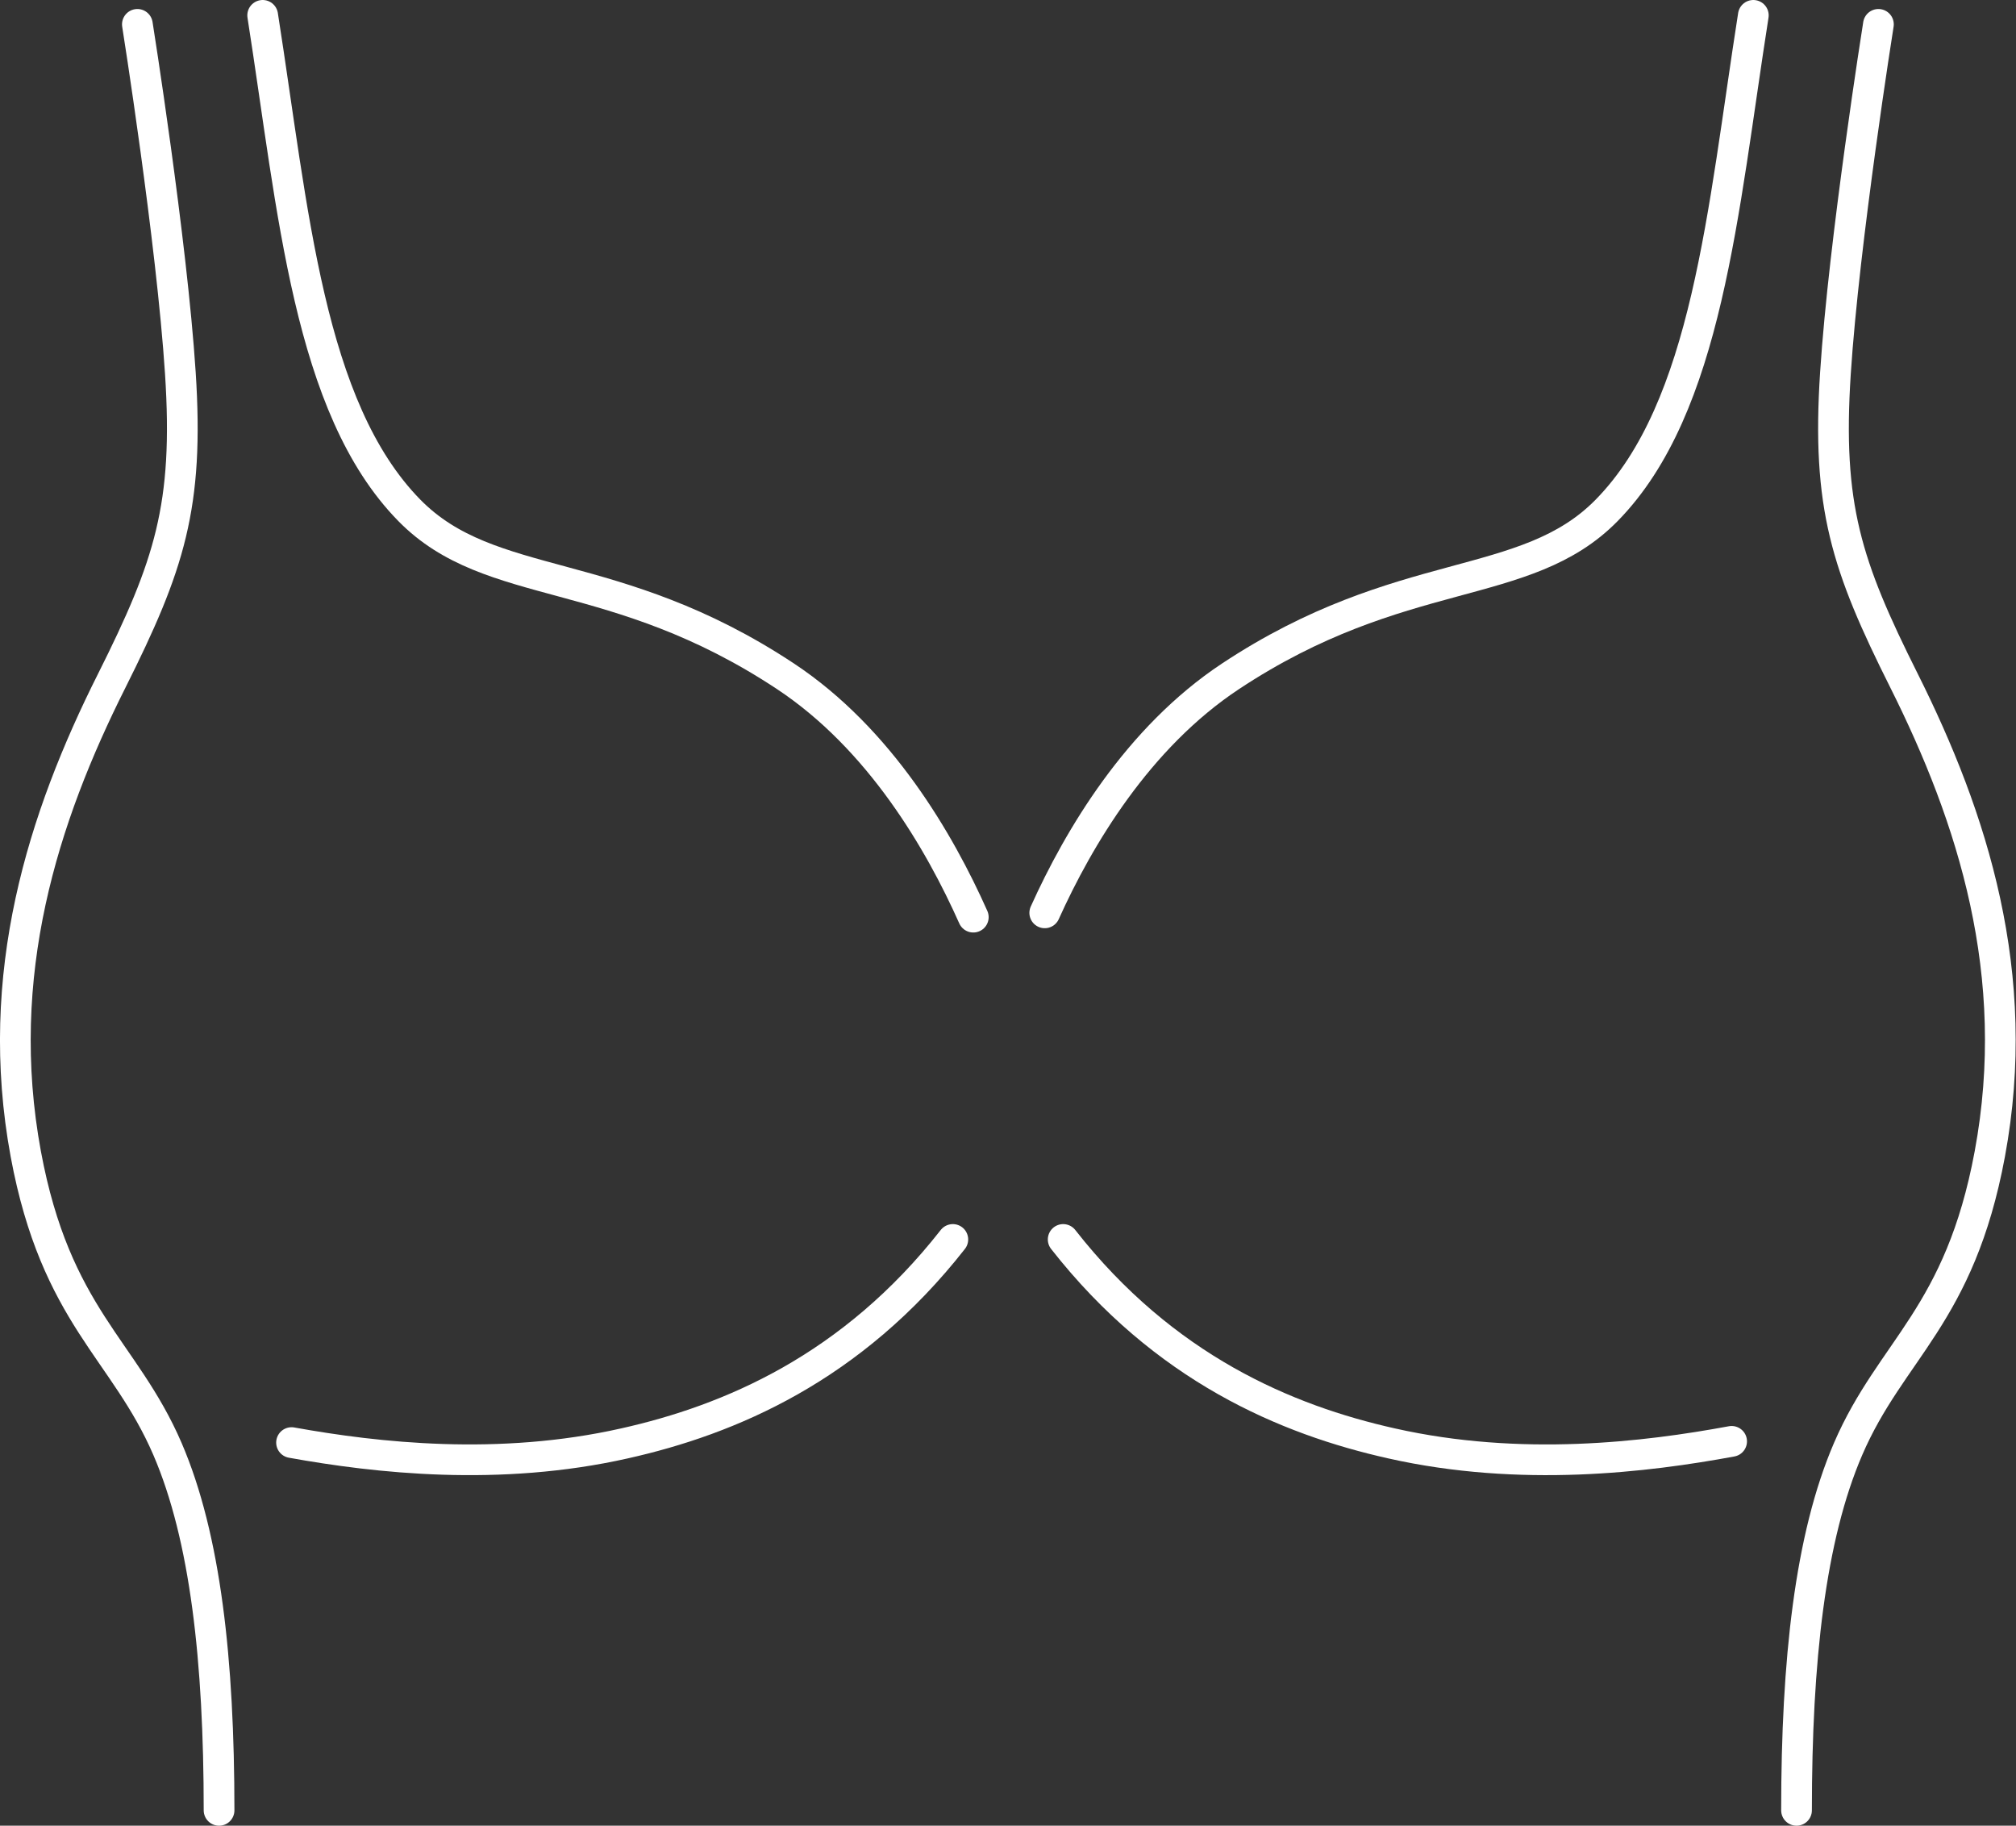
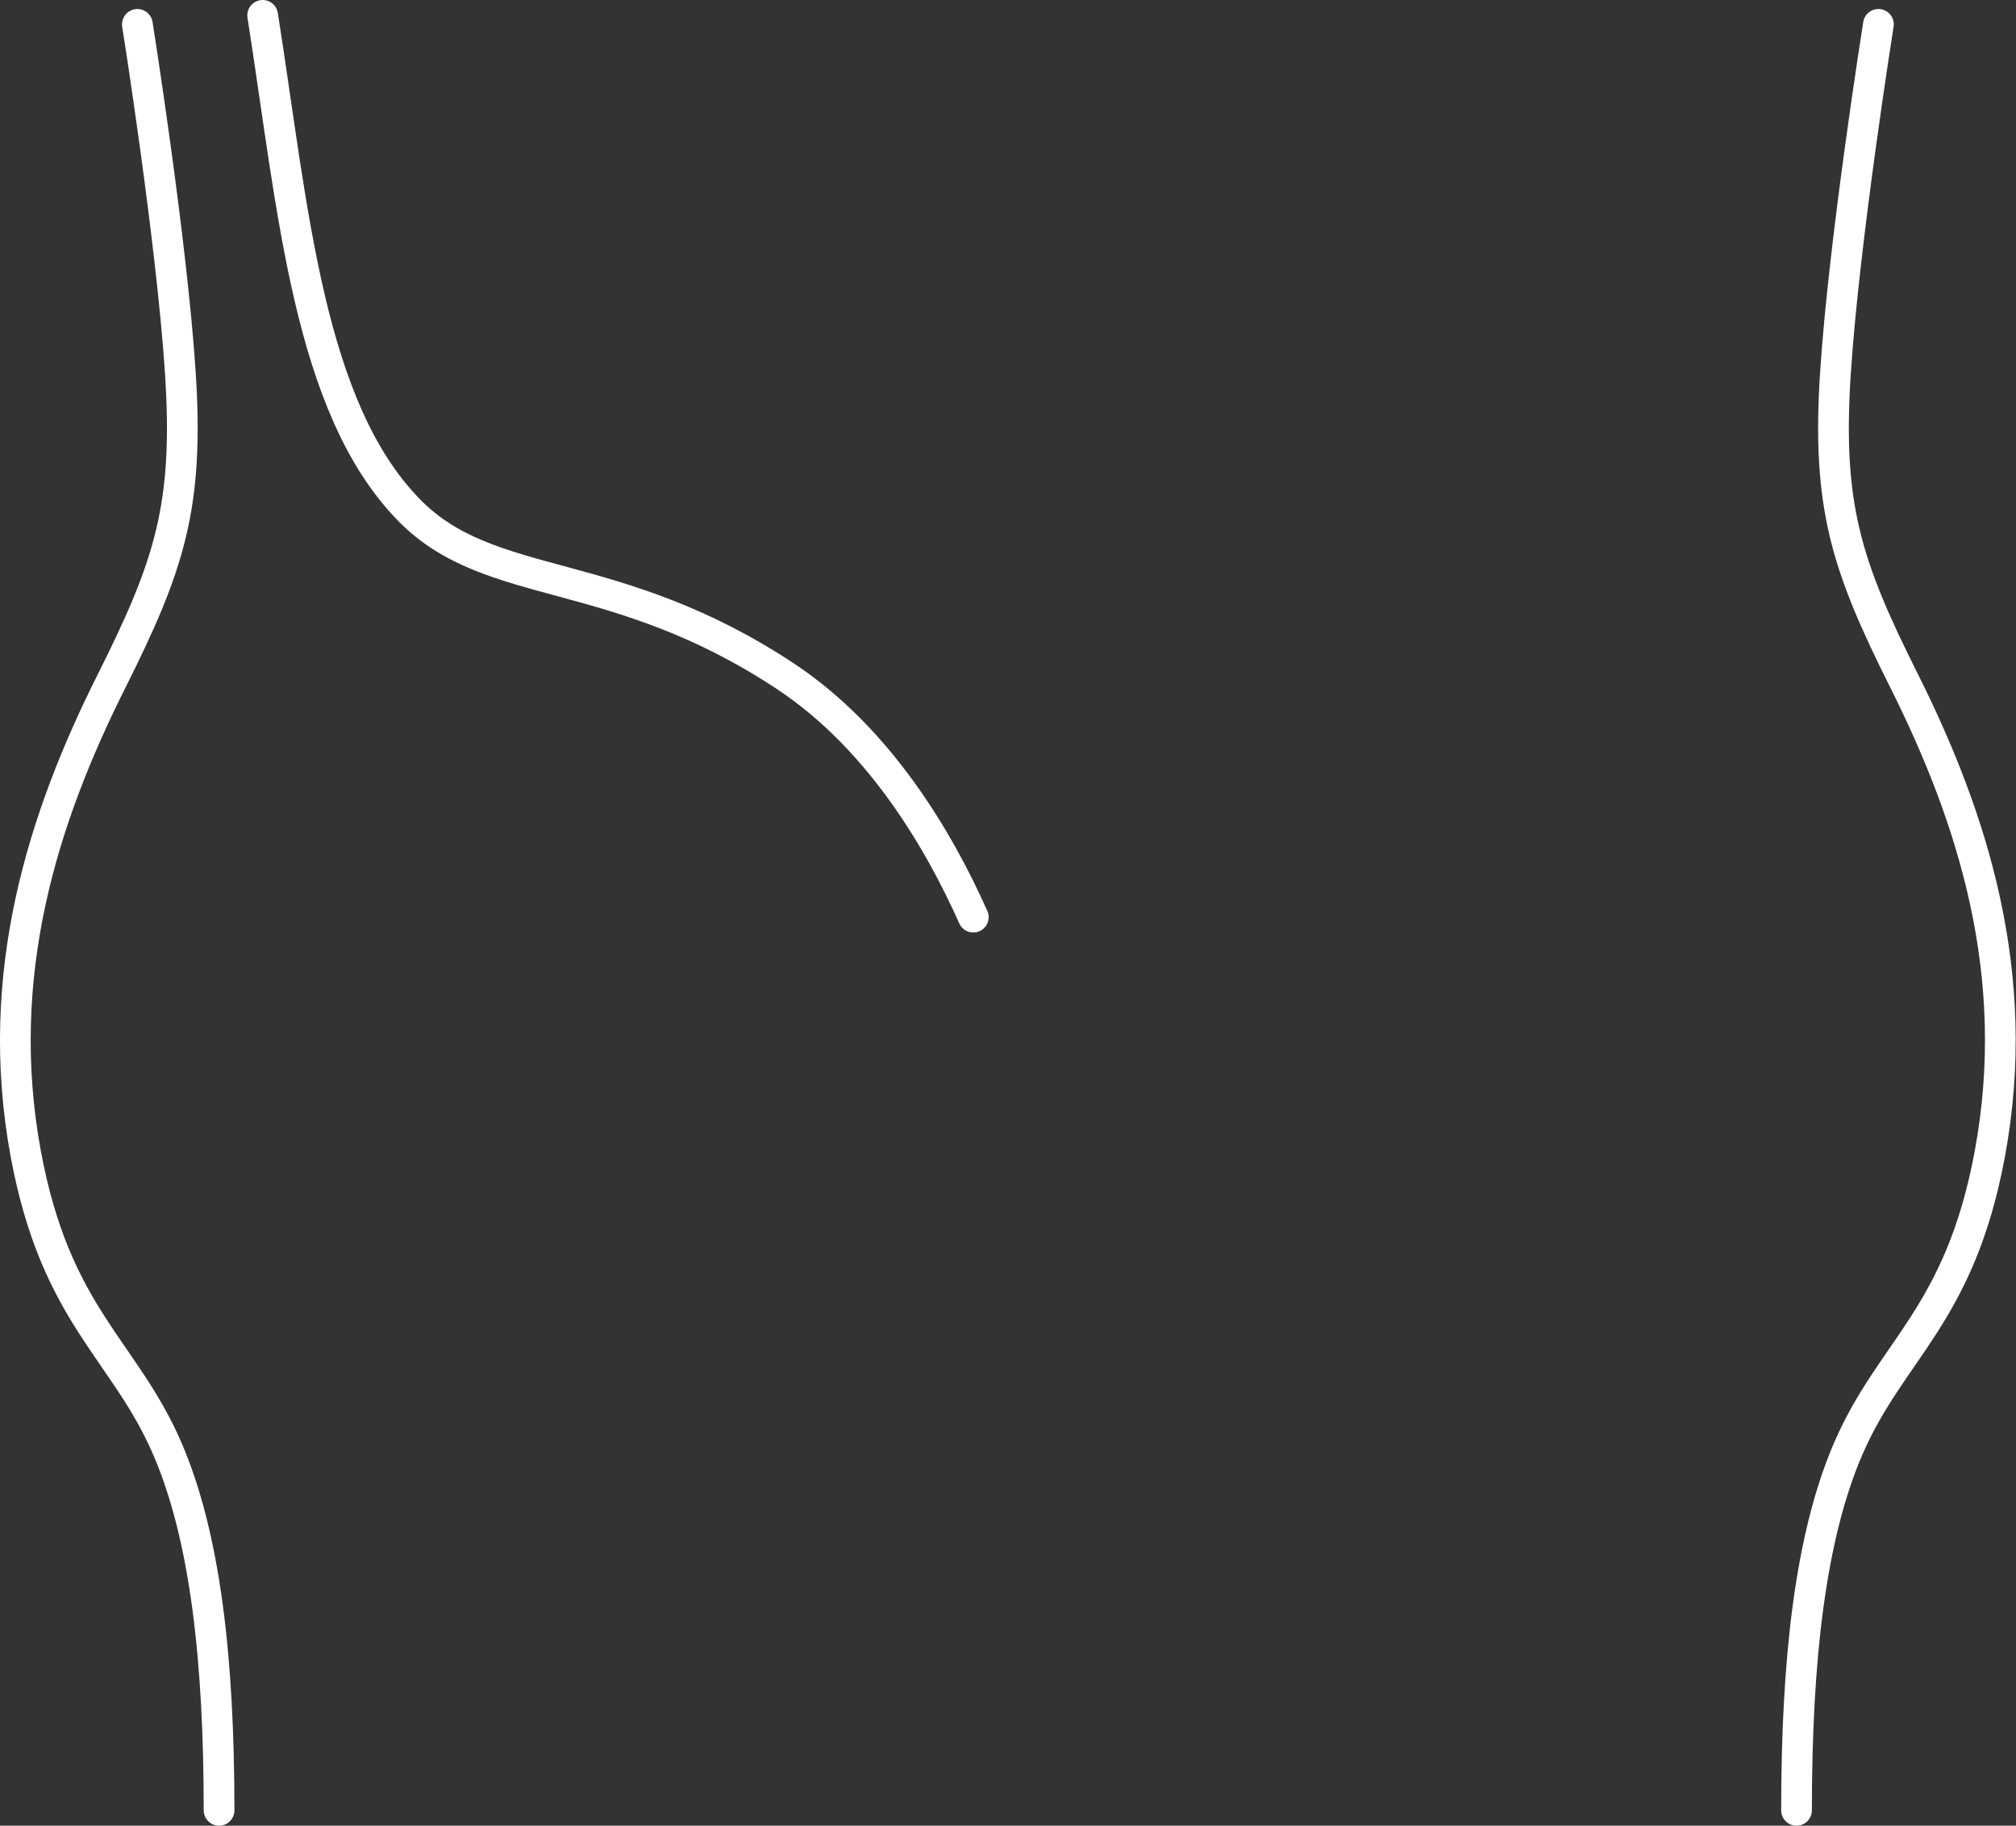
<svg xmlns="http://www.w3.org/2000/svg" id="_レイヤー_2" width="98.47" height="89.16" viewBox="0 0 98.47 89.16">
  <rect x="0" y="0" width="98.47" height="89.16" fill="#333333" stroke="none" />
  <defs>
    <style>.cls-1{fill:none;stroke:#fff;stroke-linecap:round;stroke-linejoin:round;stroke-width:1.5px;}</style>
  </defs>
  <g id="design">
    <g>
      <path class="cls-1" d="M12.83,.75c1.5,9.56,2.23,19.14,7.16,24.17,3.98,4.06,10.01,2.57,18.38,8.11,4.62,3.06,7.53,8.08,9.17,11.76" />
      <path class="cls-1" d="M6.71,1.19s1.68,10.55,2.1,17.04c.42,6.49-.53,9.38-3.35,15.01C2.1,39.93-.36,47.59,1.26,56.36c1.47,7.91,4.82,9.53,6.92,14.4,1.86,4.32,2.52,10.35,2.52,17.65" />
-       <path class="cls-1" d="M85.64,.75c-1.5,9.56-2.23,19.14-7.16,24.17-3.98,4.06-10.01,2.57-18.38,8.11-4.53,3-7.42,7.89-9.07,11.55" />
      <path class="cls-1" d="M91.75,1.19s-1.68,10.55-2.1,17.04c-.42,6.49,.53,9.38,3.35,15.01,3.35,6.69,5.82,14.35,4.19,23.12-1.47,7.91-4.82,9.53-6.92,14.4-1.86,4.32-2.52,10.35-2.52,17.65" />
-       <path class="cls-1" d="M14.24,70.45c4.16,.75,10.13,1.42,16.26,.04,5.14-1.15,11.11-3.67,16.04-9.96" />
-       <path class="cls-1" d="M84.58,70.39c-4.17,.77-10.3,1.52-16.61,.1-5.14-1.15-11.11-3.67-16.04-9.96" />
    </g>
  </g>
</svg>